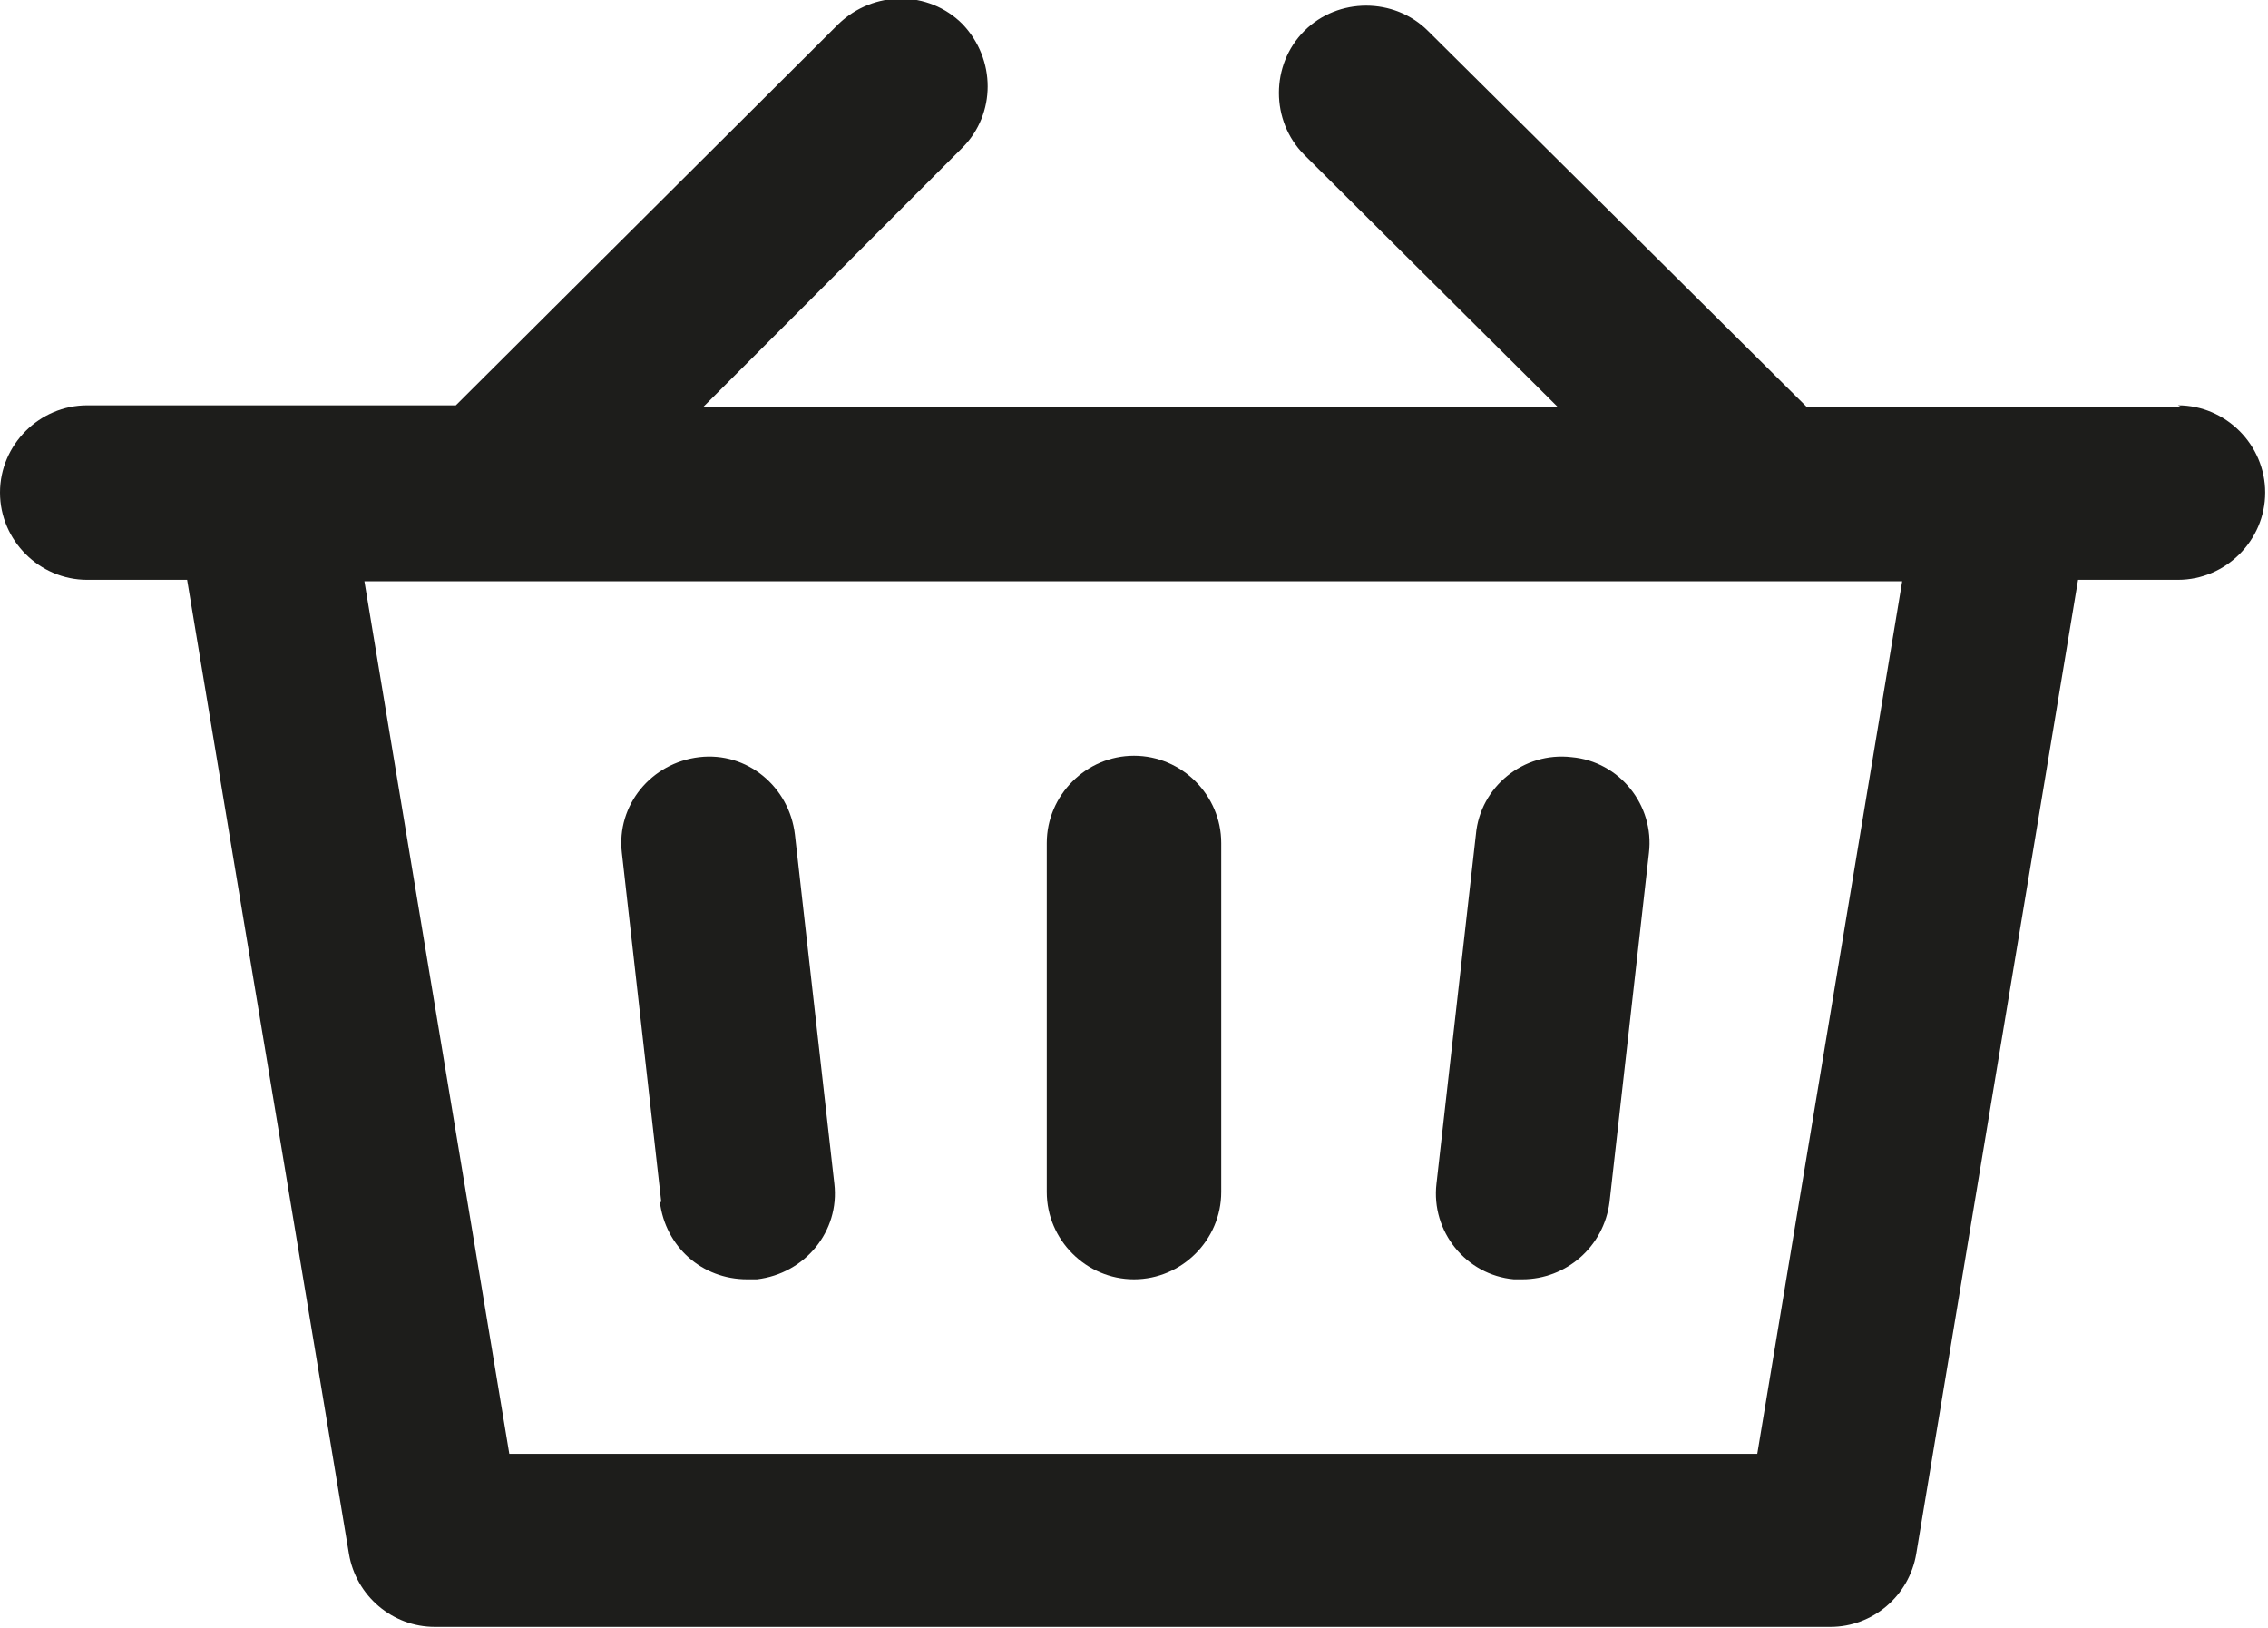
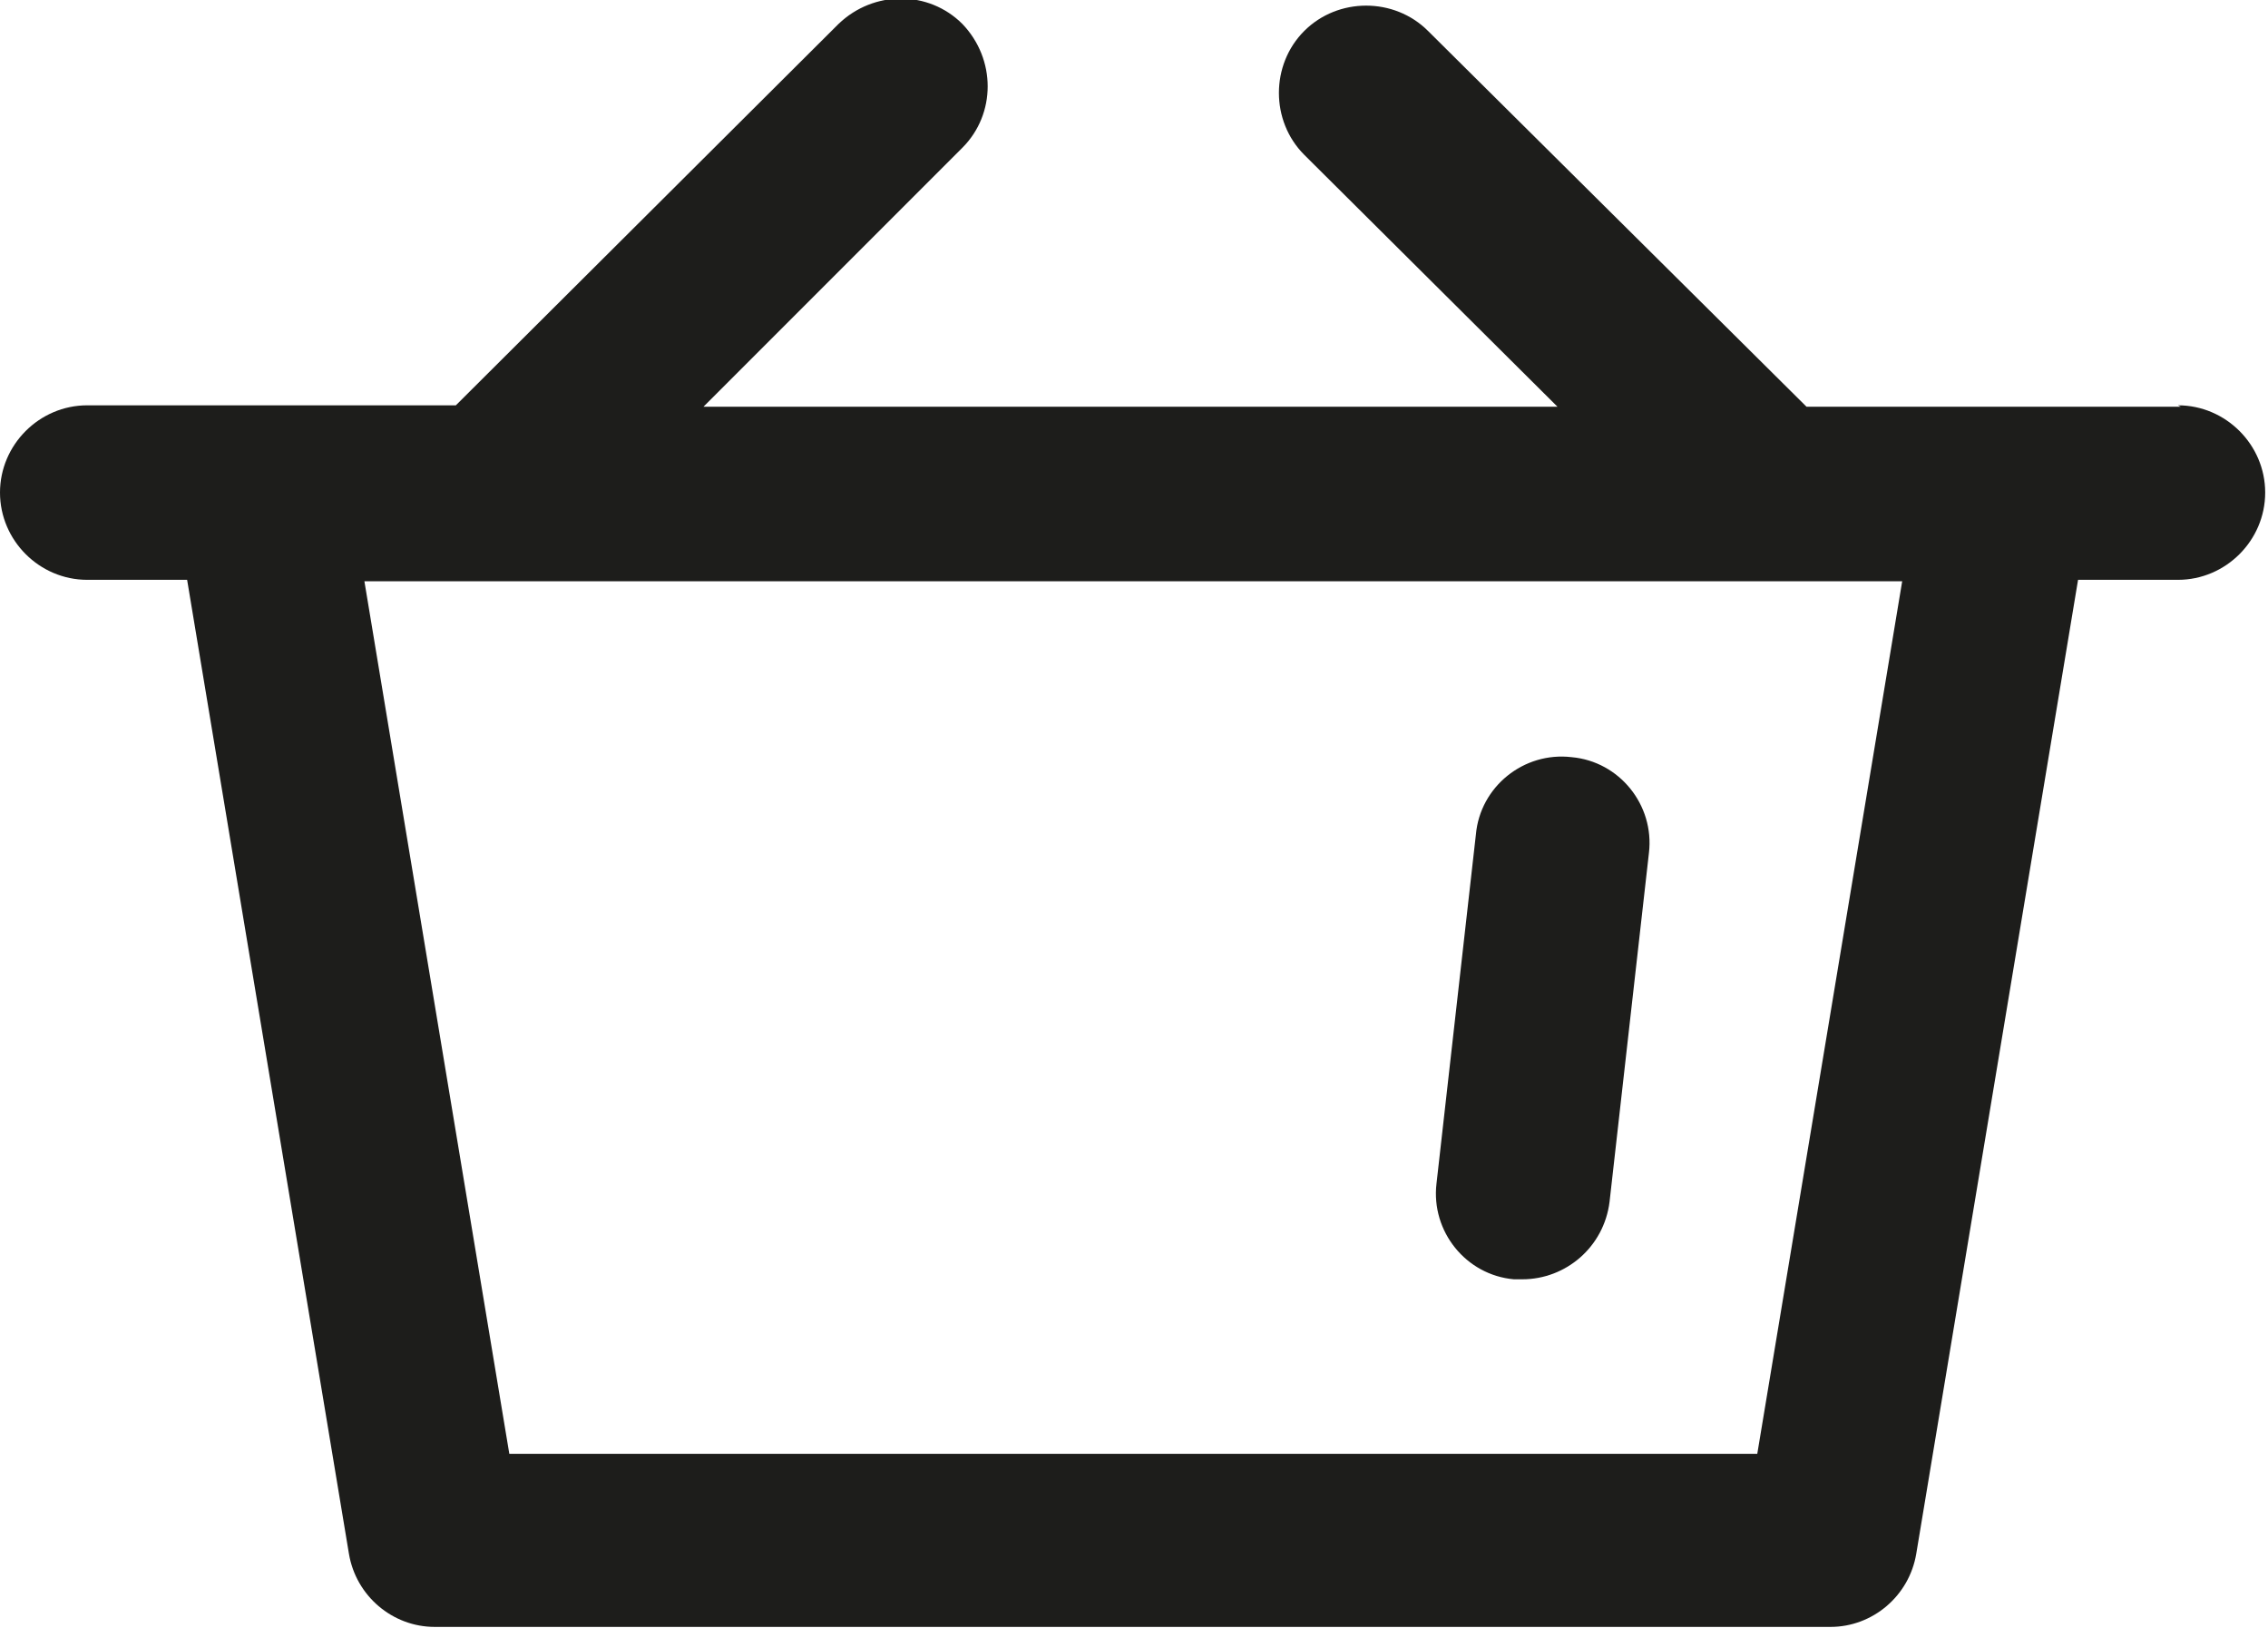
<svg xmlns="http://www.w3.org/2000/svg" id="Layer_2" viewBox="0 0 16.12 11.57">
  <defs>
    <style>
      .cls-1 {
        fill: #1d1d1b;
      }
    </style>
  </defs>
  <g id="katman_1">
    <g>
      <path class="cls-1" d="M15.5,2.89h-2.66L10.15.22c-.24-.24-.64-.24-.88,0-.24.24-.24.64,0,.88l1.8,1.79h-6.07l1.84-1.84c.24-.24.24-.63,0-.88-.24-.24-.63-.24-.88,0l-2.72,2.71H.62c-.34,0-.62.28-.62.62s.28.62.62.62h.71l1.15,6.92c.05.3.31.52.61.52h9.92s0,0,0,0c.3,0,.56-.22.61-.52l1.15-6.92h.71c.34,0,.62-.28.62-.62s-.28-.62-.62-.62ZM12.49,10.33H3.62s-1.03-6.2-1.03-6.2h10.93l-1.03,6.2Z" />
-       <path class="cls-1" d="M4.69,8.54c.04.32.3.55.62.55.02,0,.05,0,.07,0,.34-.04.59-.34.55-.68l-.28-2.48c-.04-.34-.34-.59-.68-.55-.34.04-.59.34-.55.68l.28,2.48Z" />
-       <path class="cls-1" d="M8.06,9.09c.34,0,.62-.28.62-.62v-2.48c0-.34-.28-.62-.62-.62s-.62.28-.62.62v2.48c0,.34.28.62.62.62Z" />
      <path class="cls-1" d="M10.75,9.09s.05,0,.07,0c.31,0,.58-.23.62-.55l.28-2.48c.04-.34-.21-.65-.55-.68-.34-.04-.65.21-.68.55l-.28,2.48c-.04.34.21.65.55.68Z" />
    </g>
  </g>
</svg>